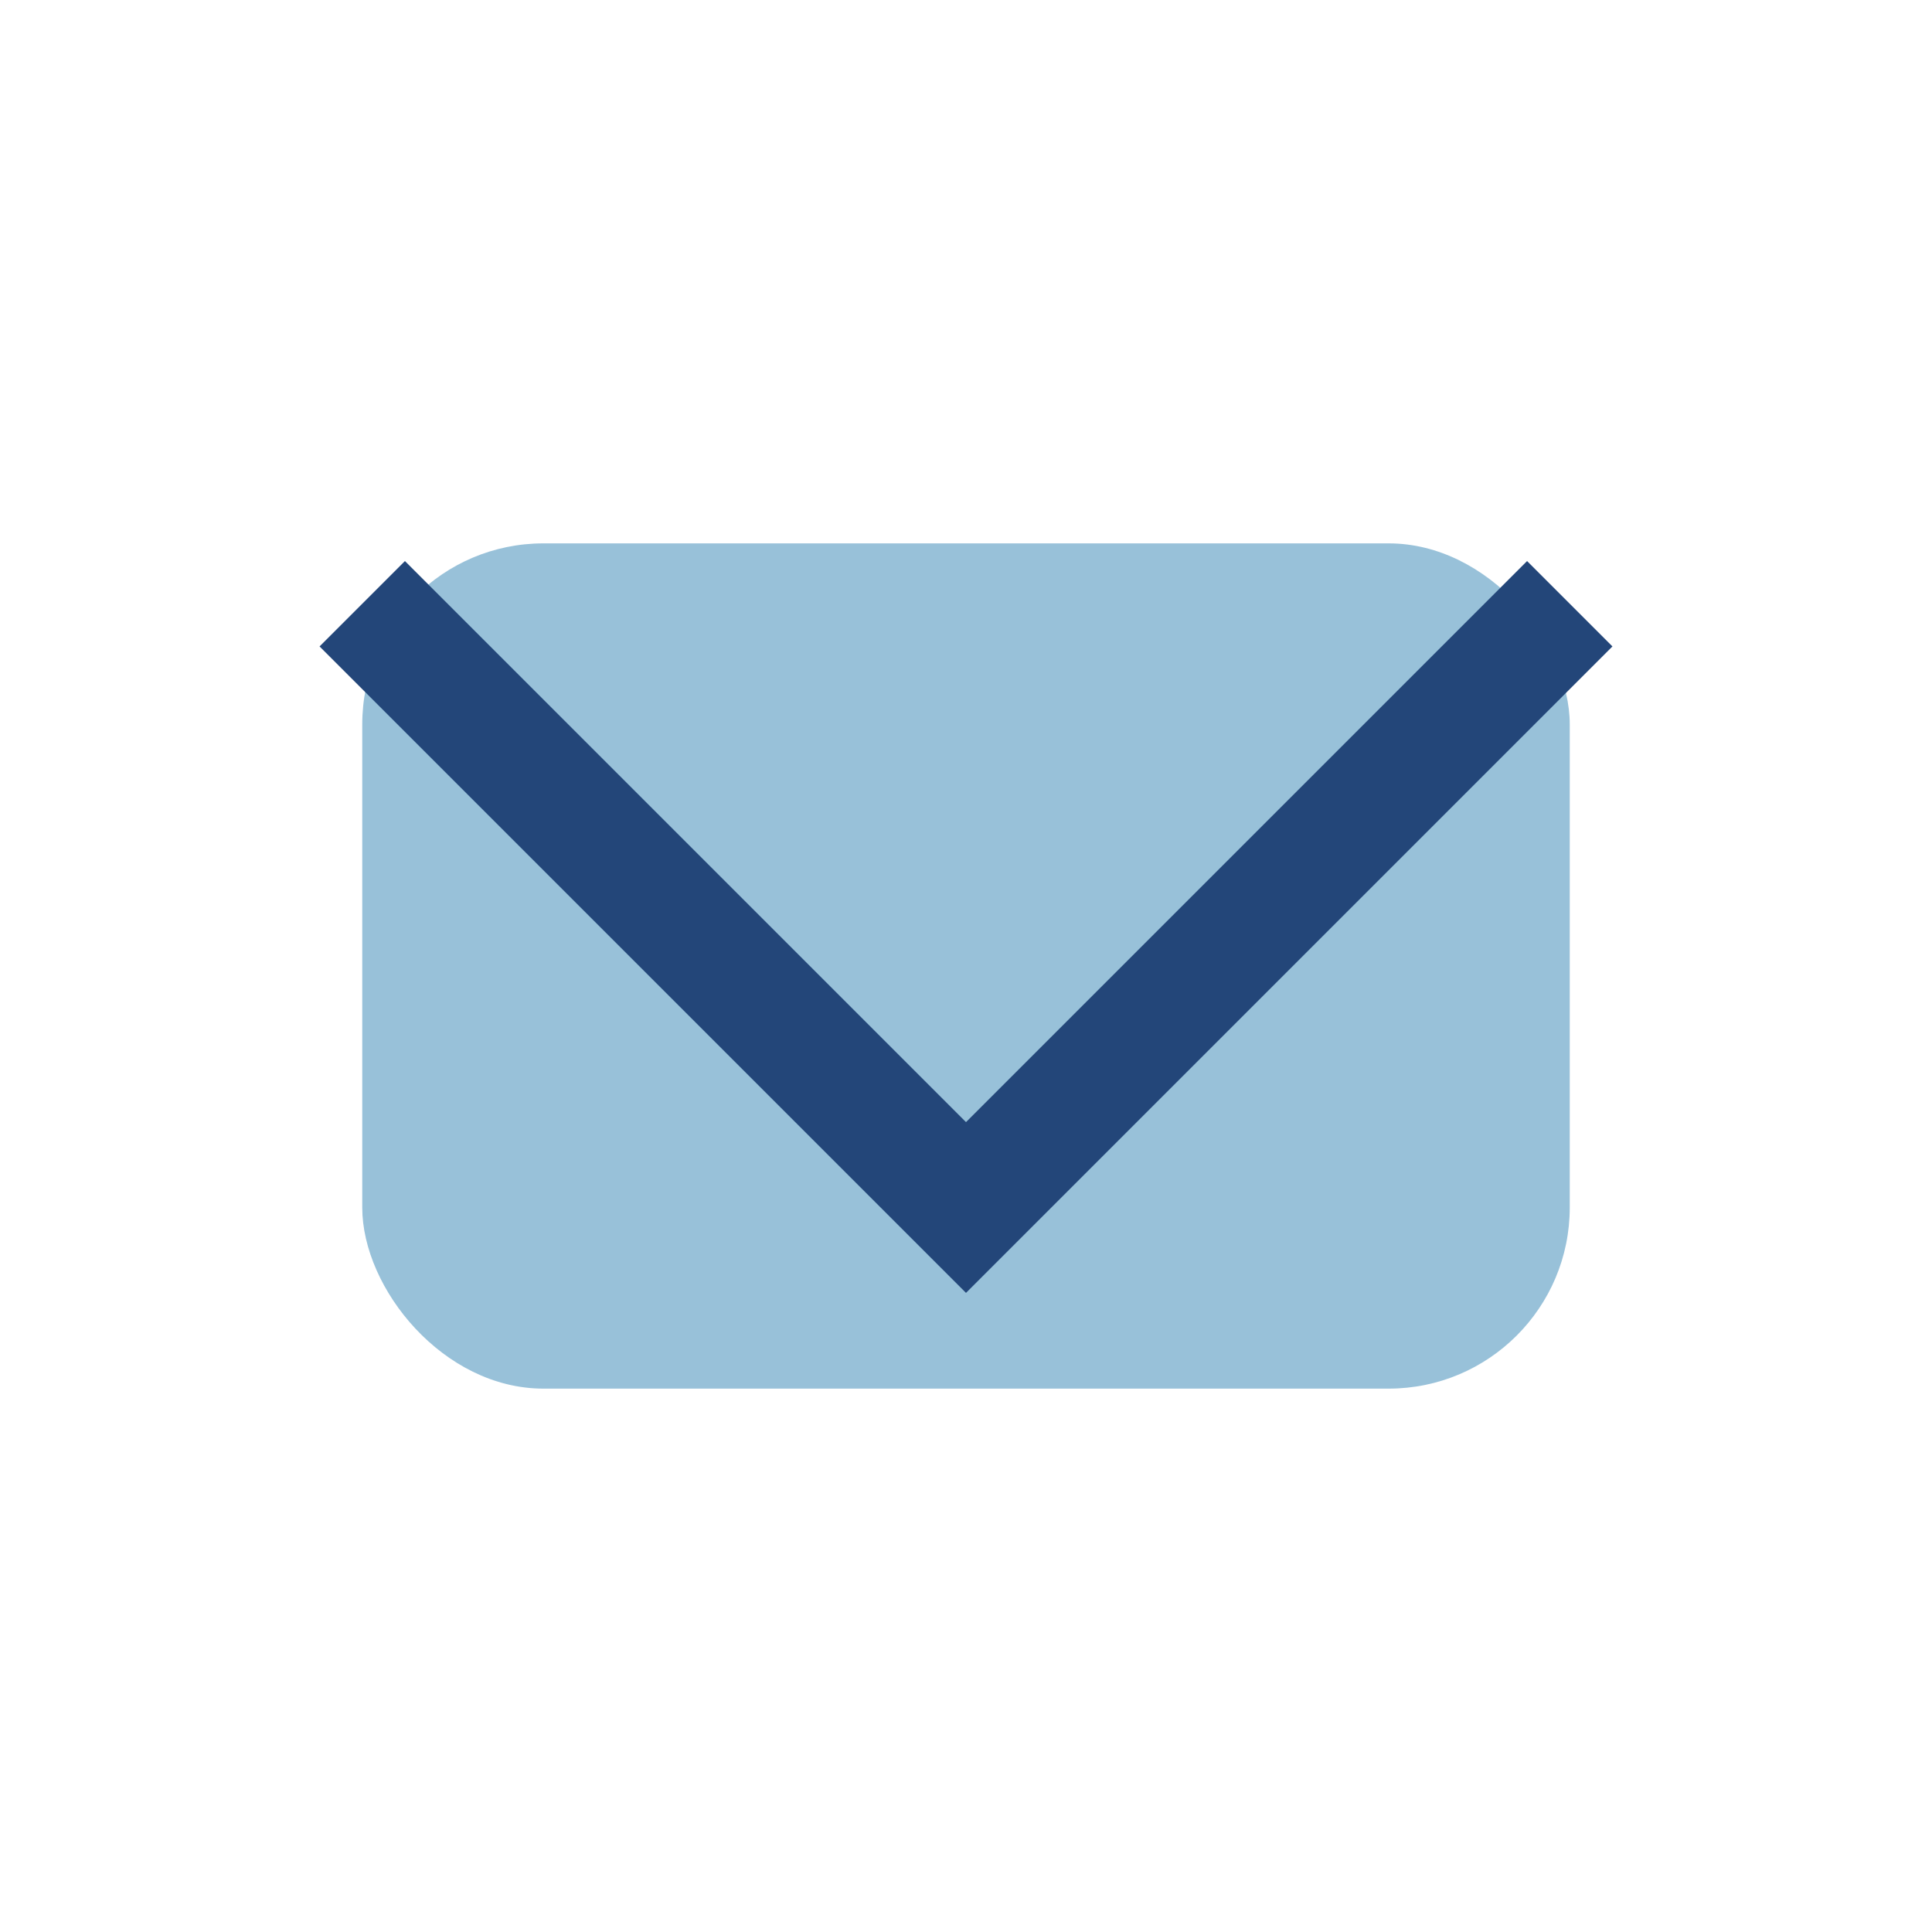
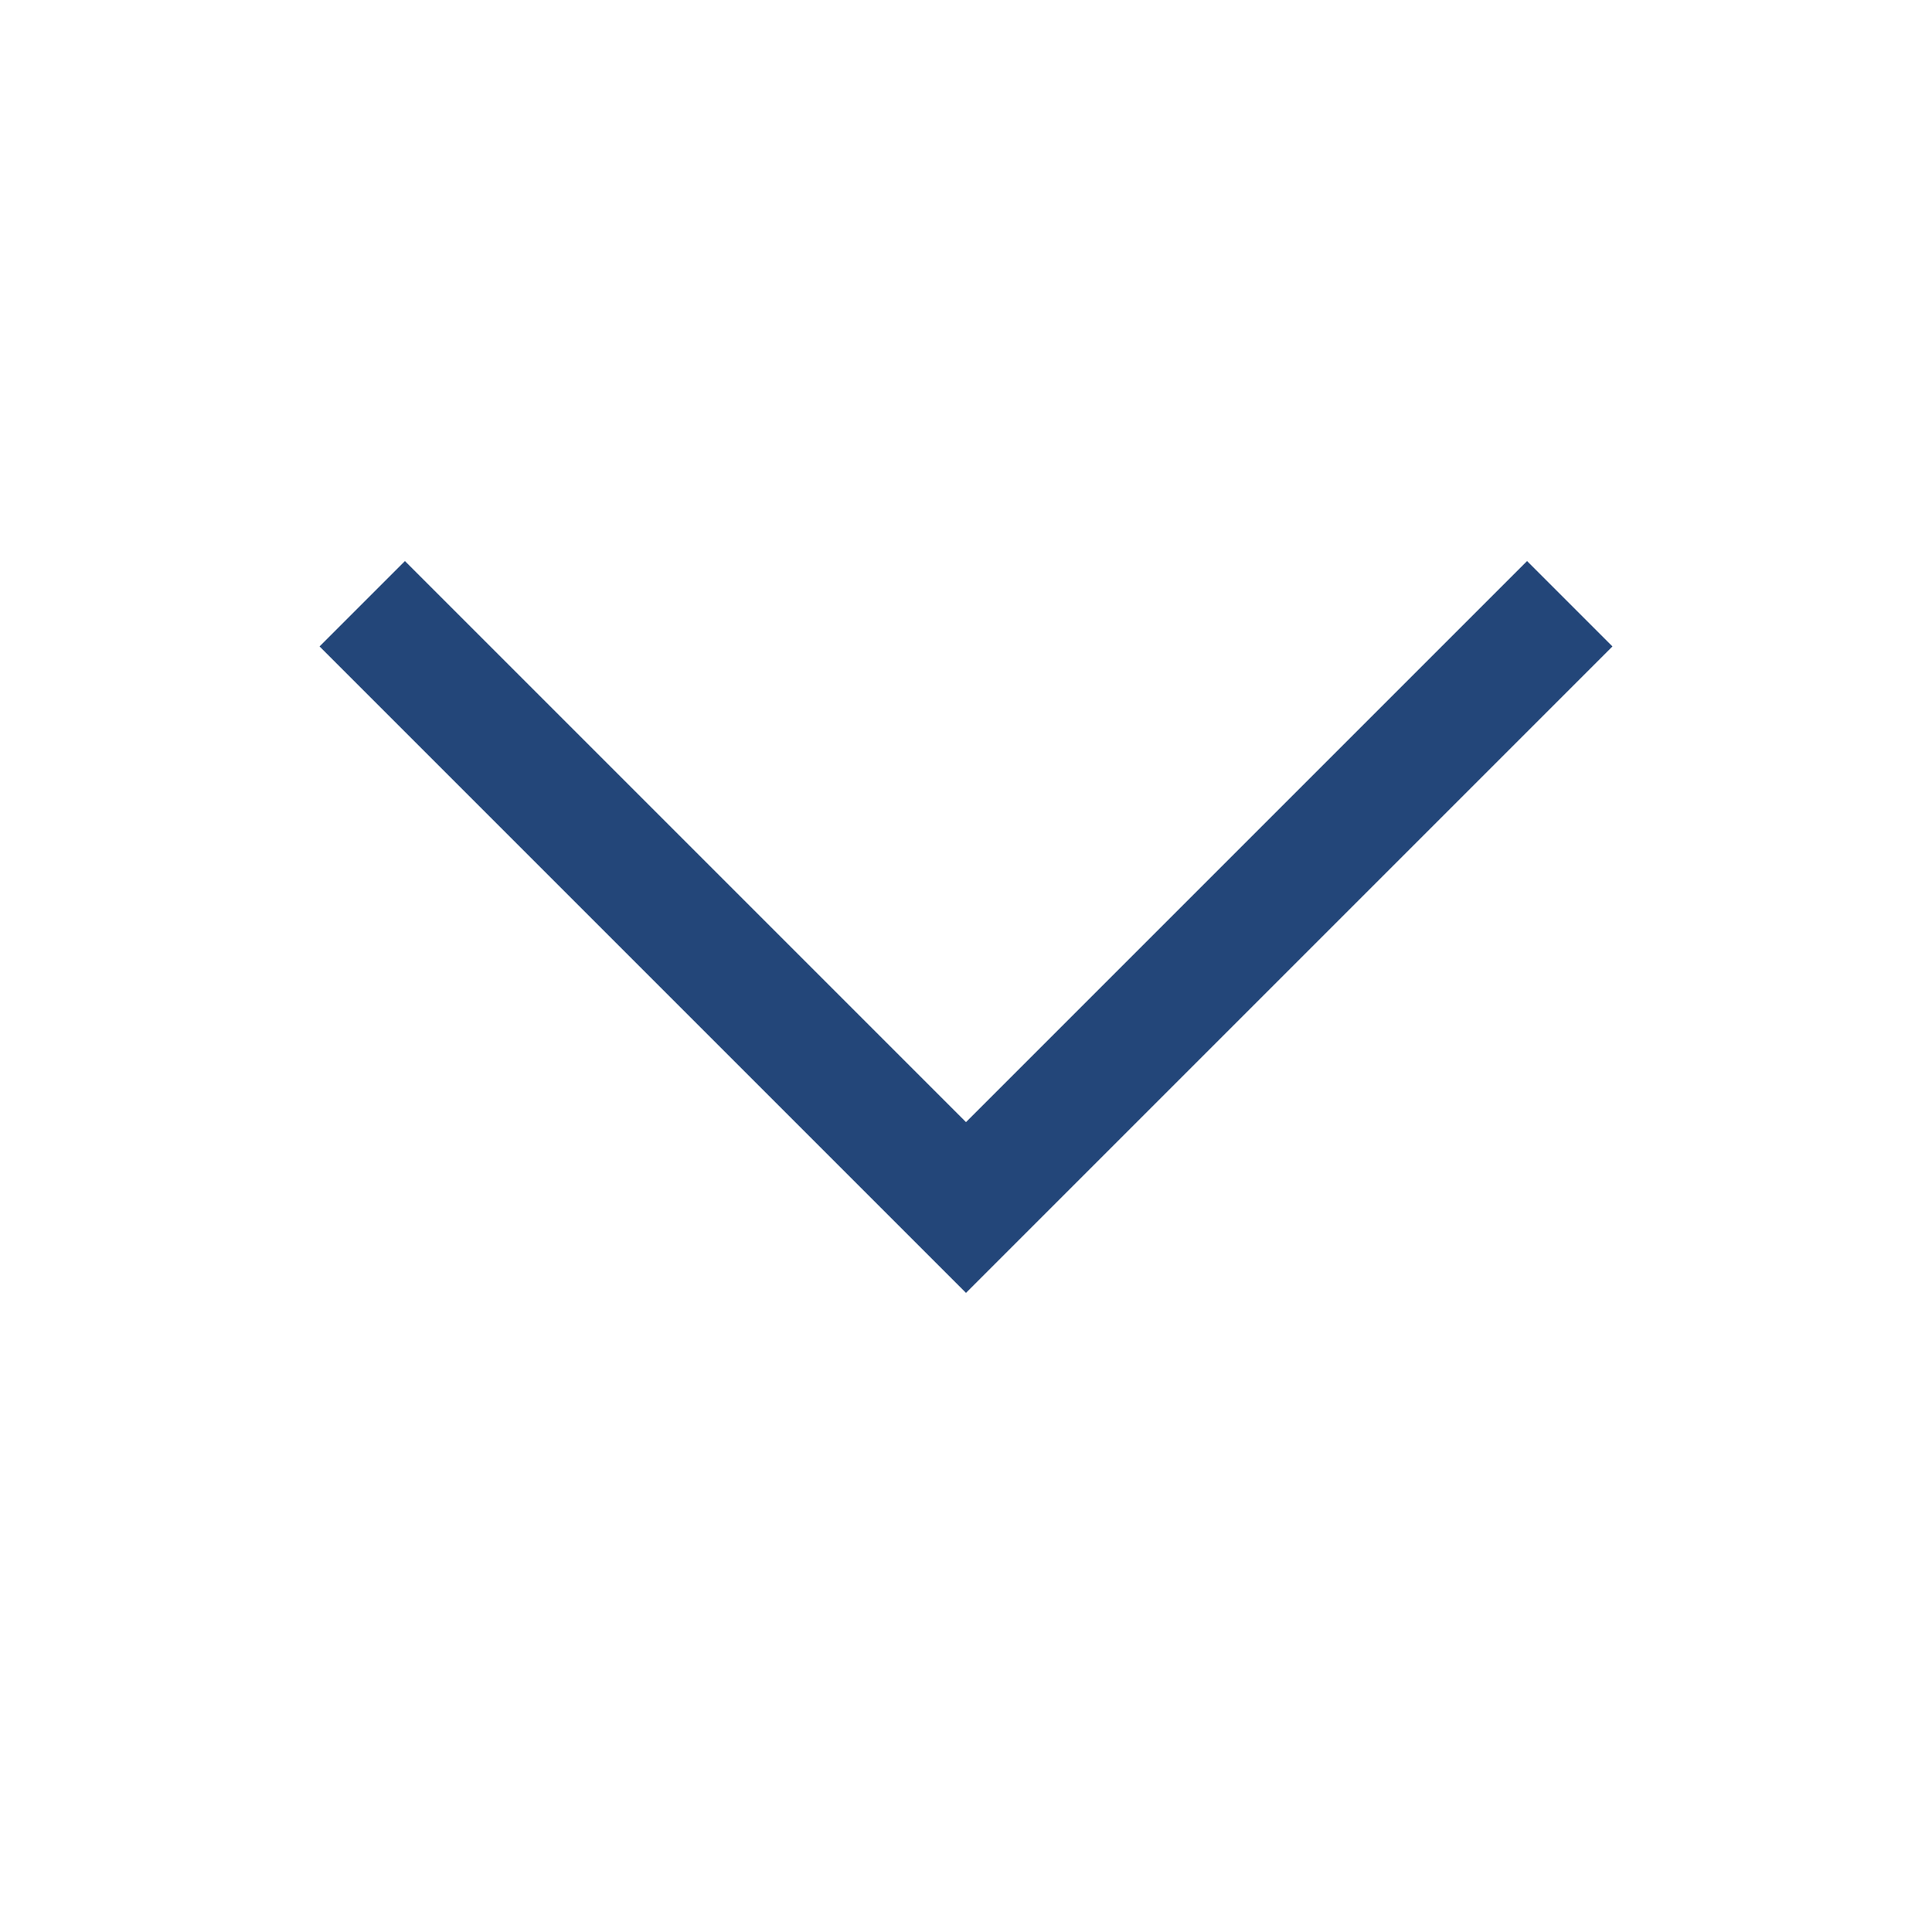
<svg xmlns="http://www.w3.org/2000/svg" width="32" height="32" viewBox="0 0 32 32">
-   <rect x="6" y="9" width="20" height="14" rx="3" fill="#98C1D9" />
  <polyline points="6,10 16,20 26,10" fill="none" stroke="#234679" stroke-width="2" />
</svg>